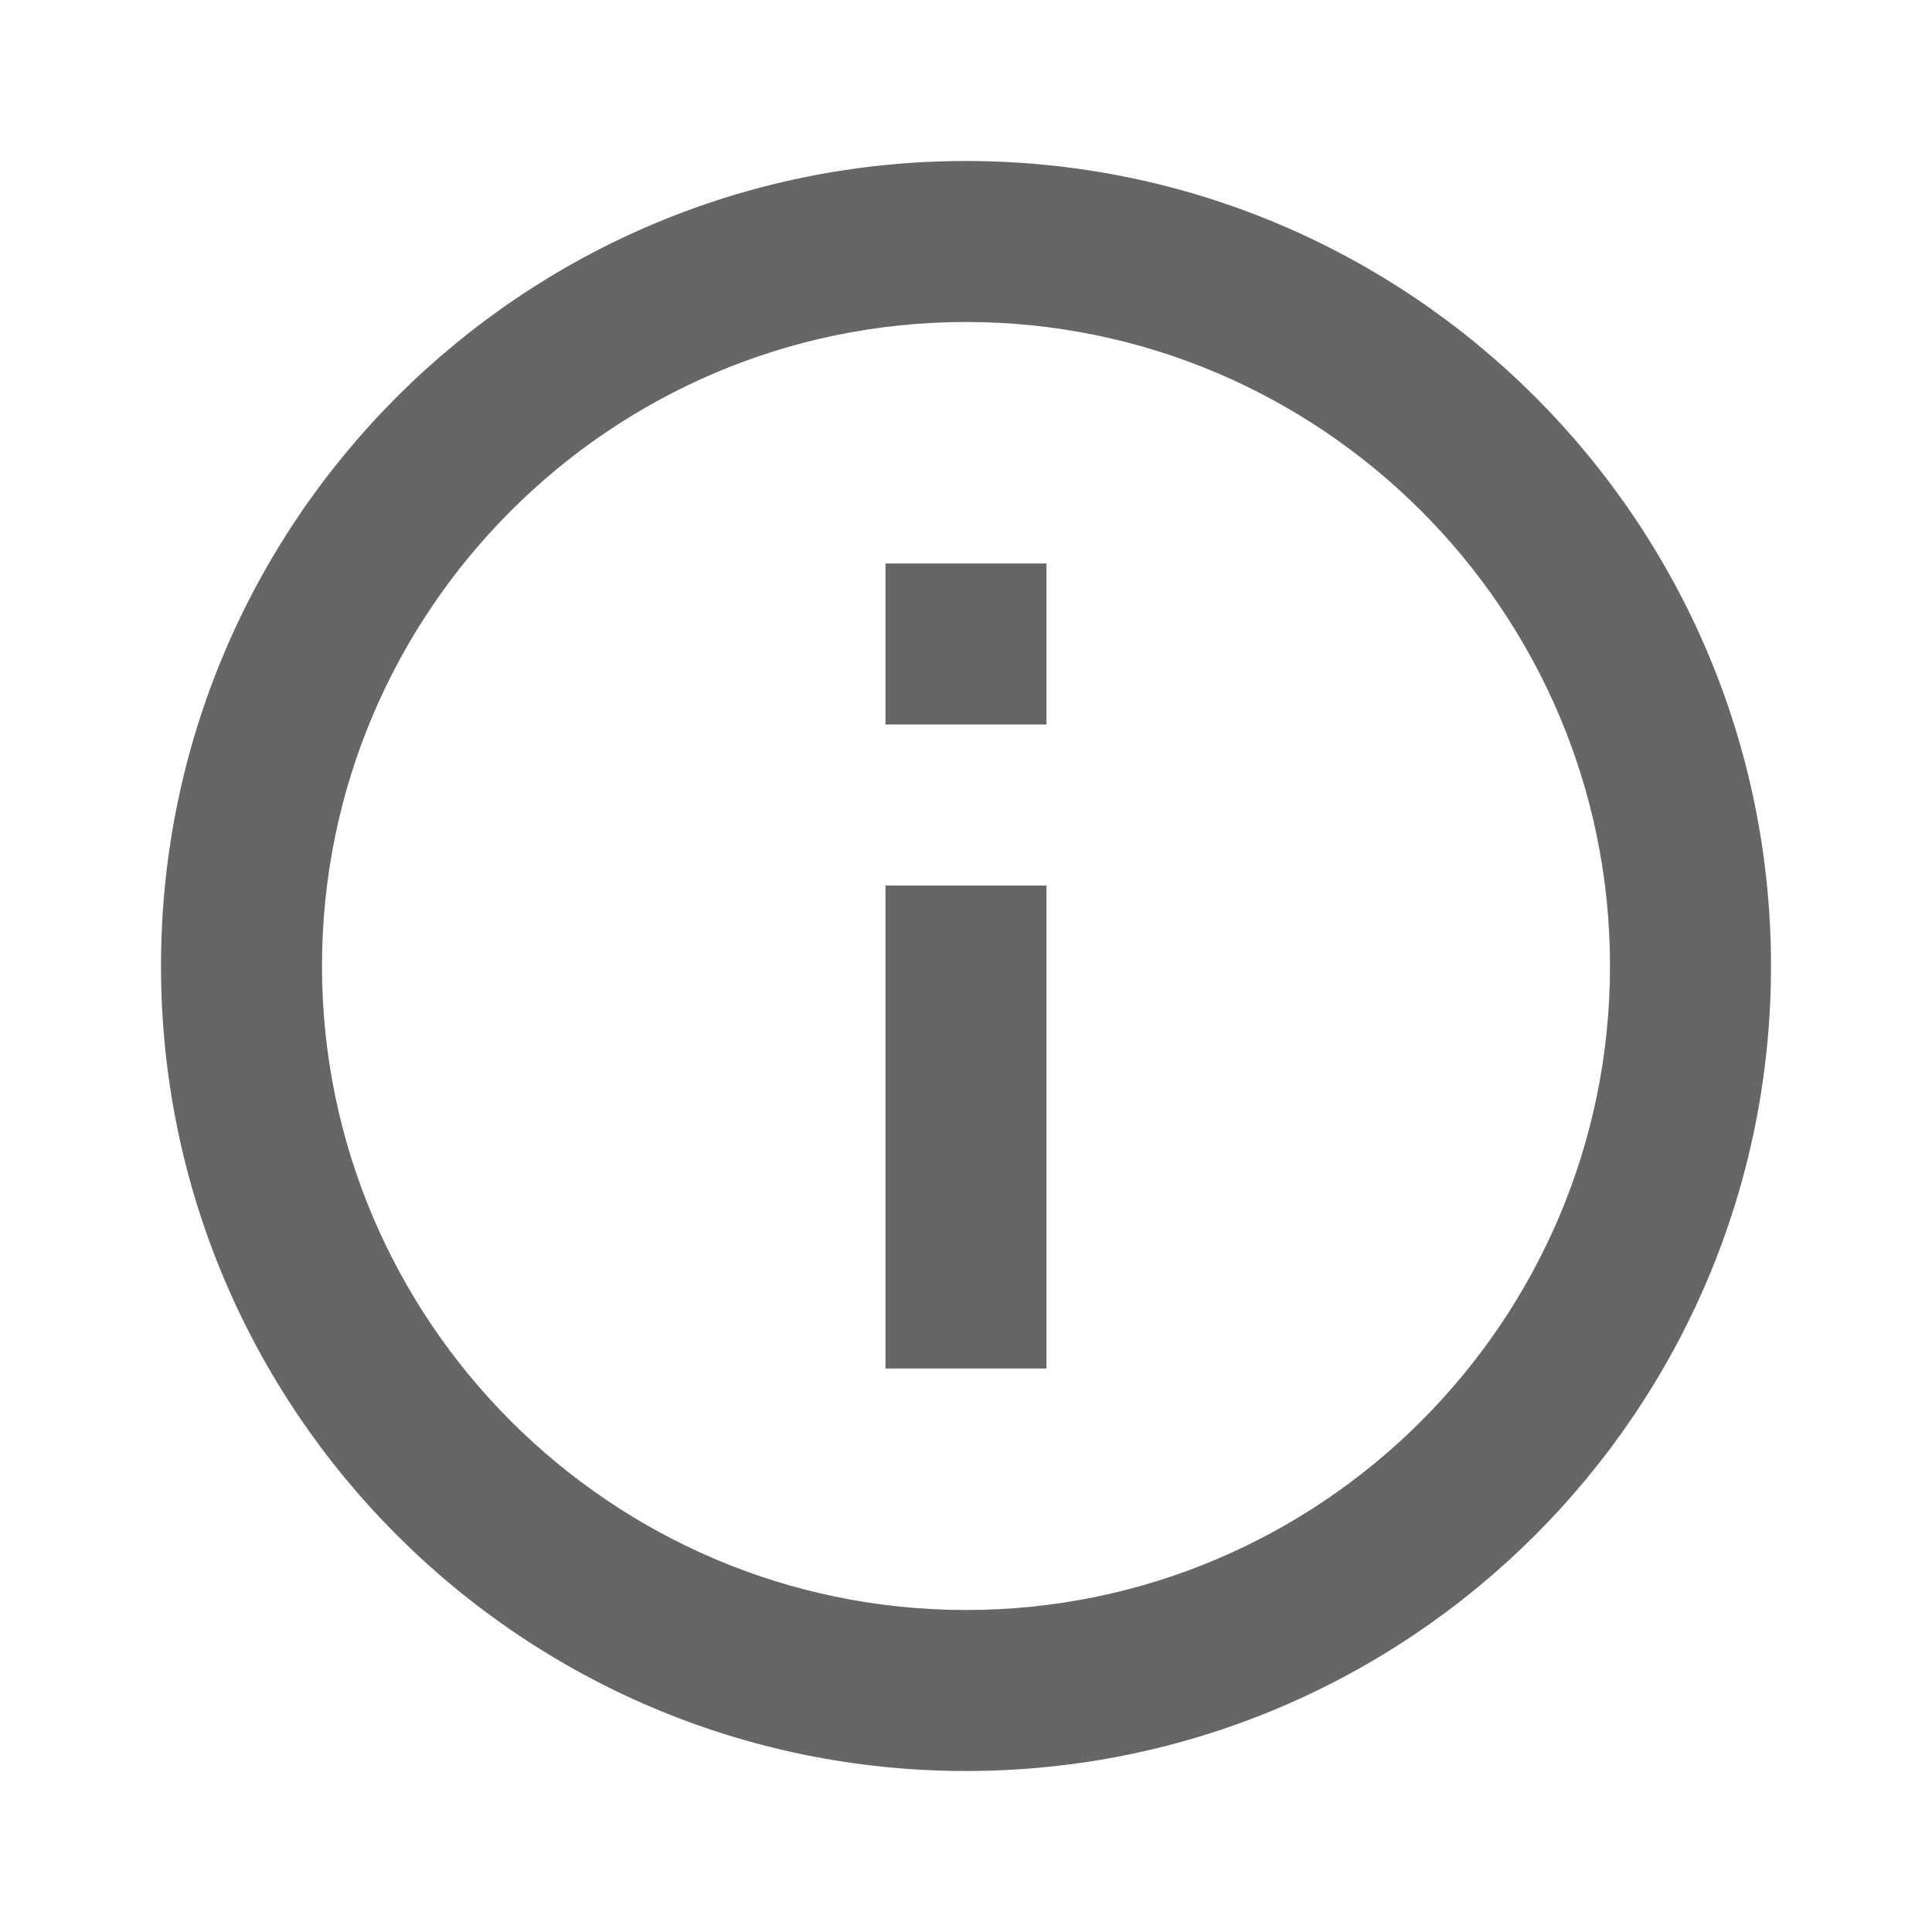
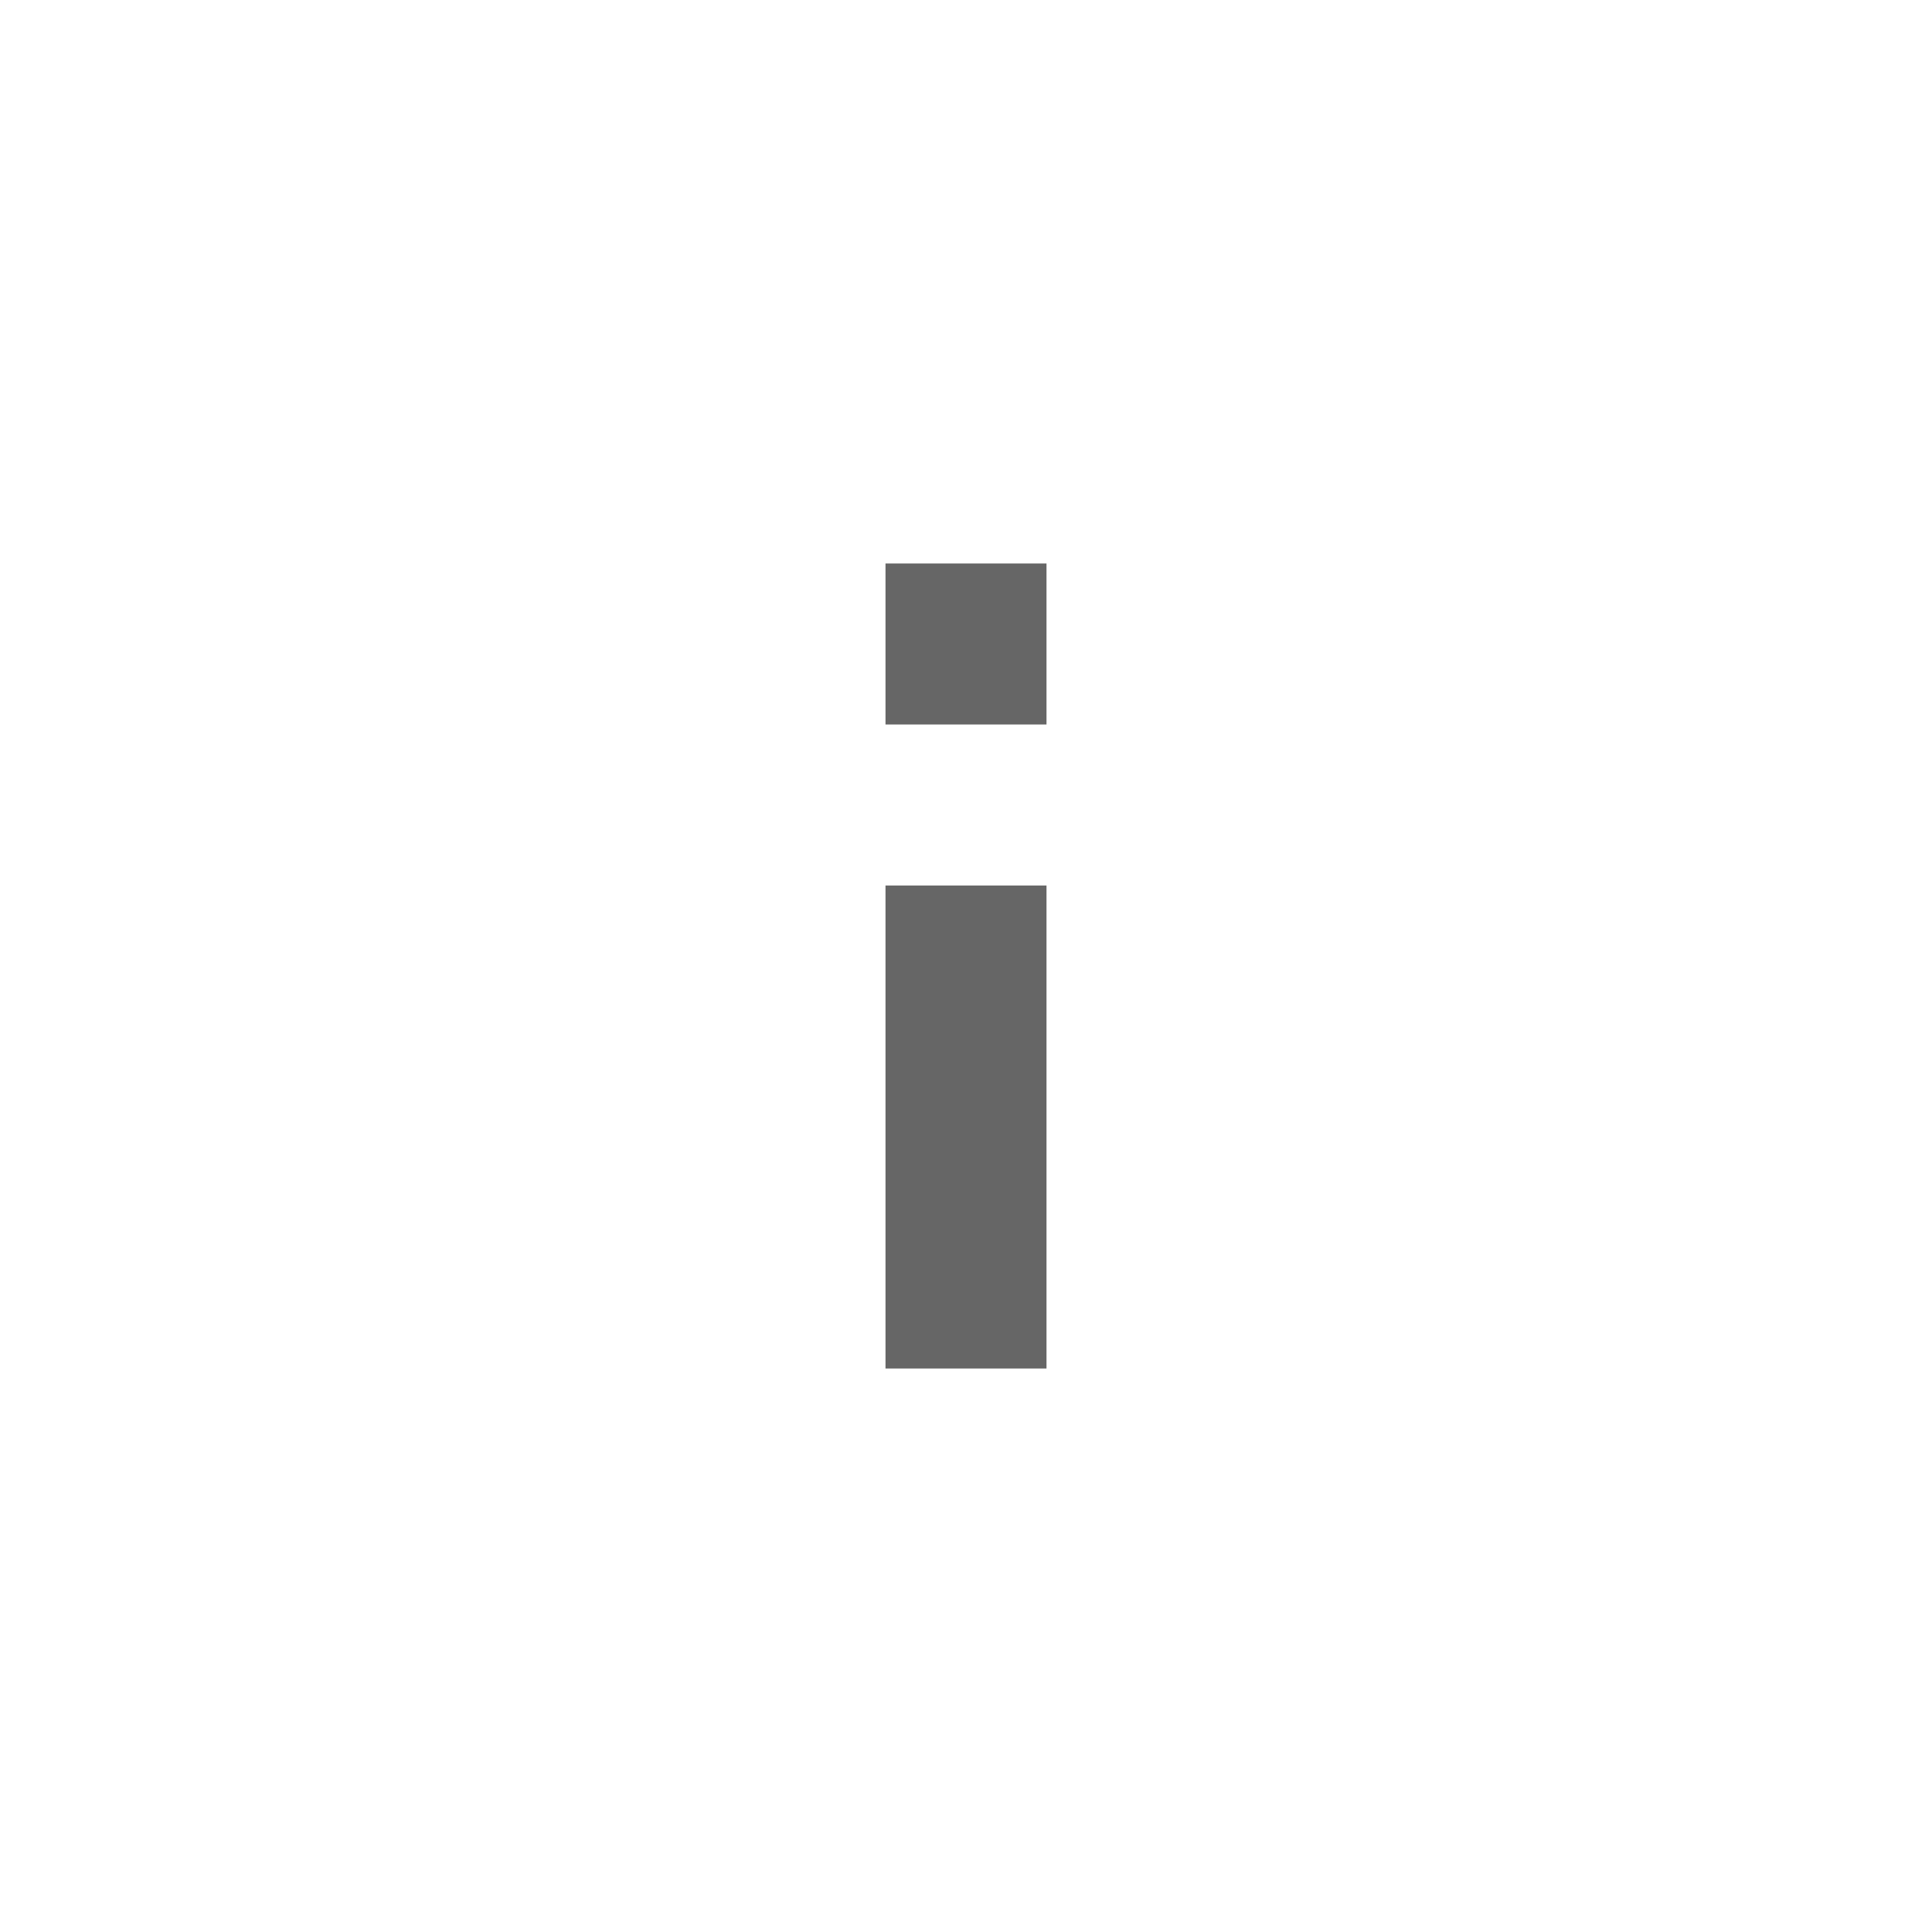
<svg xmlns="http://www.w3.org/2000/svg" version="1.1" width="18" height="18" viewBox="0 0 18 18">
  <title>info-2-outlined</title>
  <path opacity="0.6" fill="#000" d="M8.25 5.25h1.5v1.5h-1.5v-1.5z" />
  <path opacity="0.6" fill="#000" d="M8.25 8.25h1.5v4.5h-1.5v-4.5z" />
-   <path opacity="0.6" fill="#000" d="M1.5 9c0-4.14 3.36-7.5 7.5-7.5s7.5 3.36 7.5 7.5c0 4.14-3.36 7.5-7.5 7.5s-7.5-3.36-7.5-7.5zM3 9c0 3.307 2.692 6 6 6s6-2.692 6-6-2.692-6-6-6c-3.308 0-6 2.692-6 6z" />
</svg>